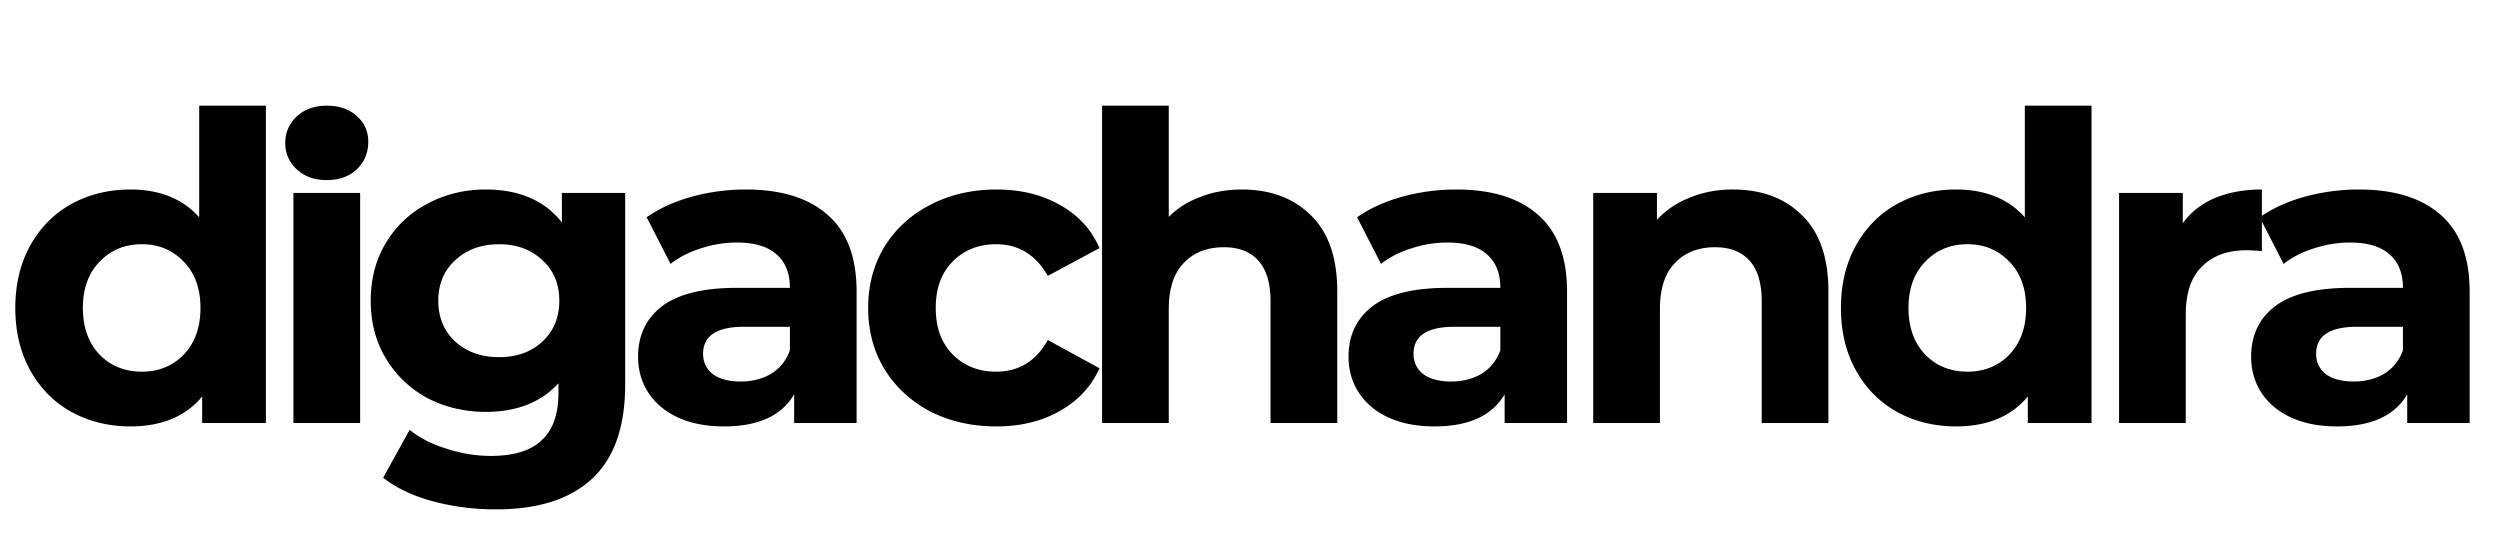
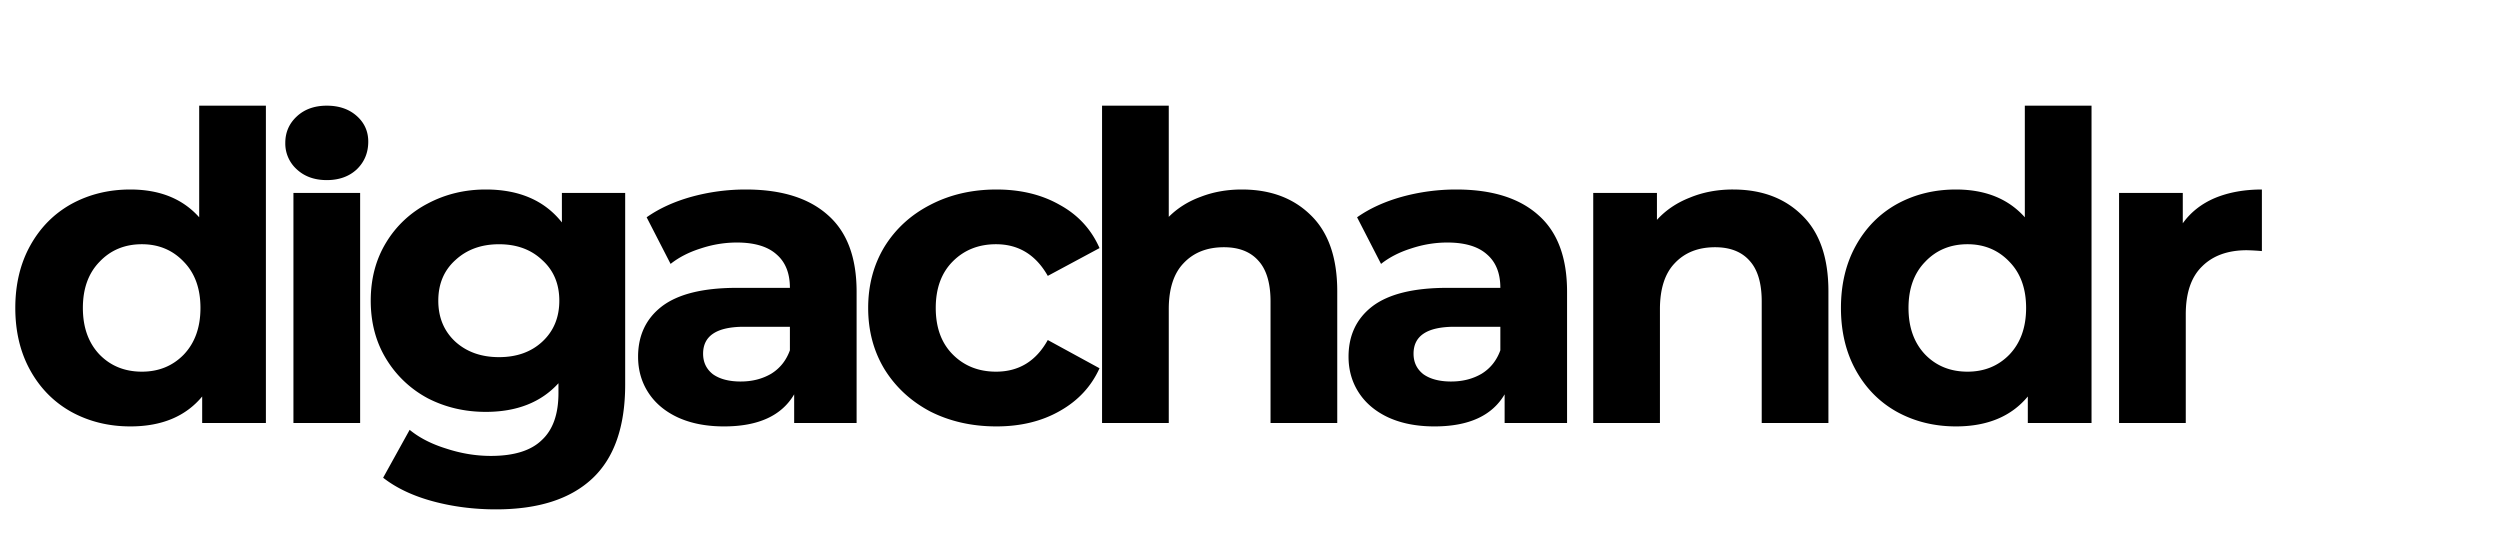
<svg xmlns="http://www.w3.org/2000/svg" width="201" height="43" fill="none">
  <path d="M21.378 8.497v25.51h-5.123v-2.13c-1.33 1.604-3.255 2.406-5.776 2.406-1.742 0-3.323-.39-4.745-1.169-1.398-.78-2.498-1.891-3.3-3.335-.802-1.444-1.204-3.117-1.204-5.02 0-1.902.402-3.575 1.204-5.02.802-1.444 1.902-2.555 3.3-3.335 1.422-.779 3.003-1.168 4.745-1.168 2.361 0 4.206.744 5.536 2.234V8.497h5.363Zm-9.97 21.385c1.352 0 2.475-.458 3.369-1.375.894-.94 1.34-2.19 1.34-3.748 0-1.558-.446-2.796-1.34-3.713-.894-.94-2.017-1.41-3.37-1.41-1.375 0-2.51.47-3.403 1.41-.894.917-1.341 2.155-1.341 3.713 0 1.559.447 2.808 1.34 3.748.895.917 2.03 1.375 3.404 1.375ZM23.592 15.51h5.363v18.498h-5.363V15.51Zm2.681-1.03c-.985 0-1.787-.287-2.406-.86a2.788 2.788 0 0 1-.929-2.132c0-.848.31-1.559.929-2.132.619-.573 1.42-.86 2.406-.86.986 0 1.788.276 2.407.826.619.55.928 1.238.928 2.063 0 .894-.309 1.639-.928 2.235-.619.573-1.421.86-2.407.86ZM50.264 15.51v15.404c0 3.392-.882 5.913-2.647 7.563-1.765 1.65-4.344 2.476-7.736 2.476-1.788 0-3.484-.218-5.089-.653-1.604-.436-2.933-1.066-3.988-1.891l2.132-3.851c.78.642 1.765 1.146 2.957 1.513 1.192.39 2.383.584 3.575.584 1.857 0 3.22-.424 4.092-1.272.894-.825 1.34-2.086 1.34-3.782v-.79c-1.398 1.535-3.346 2.303-5.844 2.303-1.696 0-3.255-.367-4.676-1.1a8.674 8.674 0 0 1-3.335-3.163c-.825-1.353-1.238-2.911-1.238-4.676 0-1.765.413-3.324 1.238-4.676a8.423 8.423 0 0 1 3.335-3.129c1.421-.756 2.98-1.134 4.676-1.134 2.682 0 4.722.882 6.12 2.647V15.51h5.088ZM40.122 28.714c1.42 0 2.578-.412 3.472-1.238.917-.848 1.375-1.948 1.375-3.3 0-1.353-.458-2.441-1.375-3.267-.894-.848-2.051-1.272-3.472-1.272-1.422 0-2.59.424-3.507 1.273-.917.825-1.376 1.913-1.376 3.266 0 1.352.459 2.452 1.376 3.3.917.826 2.085 1.238 3.507 1.238ZM59.967 15.236c2.865 0 5.065.687 6.6 2.062 1.537 1.353 2.304 3.404 2.304 6.155v10.555h-5.02v-2.304c-1.008 1.72-2.887 2.579-5.638 2.579-1.421 0-2.659-.24-3.713-.722-1.032-.481-1.822-1.146-2.373-1.994-.55-.848-.825-1.811-.825-2.888 0-1.72.642-3.072 1.926-4.057 1.306-.986 3.312-1.479 6.017-1.479h4.263c0-1.169-.355-2.063-1.066-2.681-.71-.642-1.776-.963-3.197-.963-.986 0-1.96.16-2.923.481-.94.298-1.742.71-2.407 1.238L51.99 17.47c1.008-.71 2.212-1.26 3.61-1.65a16.44 16.44 0 0 1 4.367-.584Zm-.413 15.437c.917 0 1.73-.206 2.441-.619.71-.435 1.215-1.066 1.513-1.891v-1.891h-3.679c-2.2 0-3.3.722-3.3 2.166 0 .688.263 1.238.79 1.65.55.39 1.295.585 2.235.585ZM80.116 34.283c-1.972 0-3.748-.401-5.33-1.203-1.558-.826-2.784-1.96-3.678-3.404-.871-1.444-1.307-3.083-1.307-4.917 0-1.833.436-3.472 1.307-4.916.894-1.444 2.12-2.567 3.679-3.37 1.581-.825 3.357-1.237 5.329-1.237 1.948 0 3.644.412 5.088 1.237 1.467.803 2.533 1.96 3.198 3.473l-4.16 2.235c-.963-1.697-2.35-2.545-4.16-2.545-1.399 0-2.556.459-3.473 1.376-.917.916-1.375 2.166-1.375 3.747 0 1.582.458 2.831 1.375 3.748.917.917 2.074 1.375 3.472 1.375 1.834 0 3.22-.848 4.16-2.544l4.16 2.27c-.664 1.466-1.73 2.612-3.197 3.437-1.444.825-3.14 1.238-5.088 1.238ZM99.848 15.236c2.292 0 4.137.687 5.535 2.062 1.421 1.376 2.132 3.416 2.132 6.12v10.59h-5.364v-9.765c0-1.466-.321-2.555-.962-3.266-.642-.733-1.57-1.1-2.785-1.1-1.353 0-2.43.424-3.232 1.272-.802.825-1.203 2.063-1.203 3.713v9.146h-5.364V8.497h5.364v8.939c.71-.71 1.57-1.25 2.578-1.616 1.009-.39 2.109-.584 3.3-.584ZM117.087 15.236c2.865 0 5.066.687 6.601 2.062 1.536 1.353 2.304 3.404 2.304 6.155v10.555h-5.02v-2.304c-1.008 1.72-2.888 2.579-5.639 2.579-1.421 0-2.658-.24-3.713-.722-1.031-.481-1.822-1.146-2.372-1.994-.55-.848-.825-1.811-.825-2.888 0-1.72.642-3.072 1.925-4.057 1.307-.986 3.312-1.479 6.017-1.479h4.263c0-1.169-.355-2.063-1.066-2.681-.71-.642-1.776-.963-3.197-.963-.986 0-1.96.16-2.922.481-.94.298-1.742.71-2.407 1.238l-1.926-3.748c1.009-.71 2.212-1.26 3.611-1.65a16.435 16.435 0 0 1 4.366-.584Zm-.413 15.437c.917 0 1.731-.206 2.441-.619.711-.435 1.215-1.066 1.513-1.891v-1.891h-3.679c-2.2 0-3.3.722-3.3 2.166 0 .688.263 1.238.791 1.65.55.39 1.295.585 2.234.585ZM139.338 15.236c2.292 0 4.138.687 5.536 2.062 1.421 1.376 2.131 3.416 2.131 6.12v10.59h-5.363v-9.765c0-1.466-.321-2.555-.963-3.266-.642-.733-1.57-1.1-2.785-1.1-1.352 0-2.429.424-3.232 1.272-.802.825-1.203 2.063-1.203 3.713v9.146h-5.363V15.51h5.122v2.166c.711-.78 1.593-1.376 2.648-1.788 1.054-.436 2.212-.653 3.472-.653ZM168.159 8.497v25.51h-5.123v-2.13c-1.329 1.604-3.254 2.406-5.776 2.406-1.742 0-3.323-.39-4.744-1.169-1.399-.78-2.499-1.891-3.301-3.335s-1.203-3.117-1.203-5.02c0-1.902.401-3.575 1.203-5.02.802-1.444 1.902-2.555 3.301-3.335 1.421-.779 3.002-1.168 4.744-1.168 2.361 0 4.206.744 5.536 2.234V8.497h5.363Zm-9.97 21.385c1.352 0 2.475-.458 3.369-1.375.894-.94 1.341-2.19 1.341-3.748 0-1.558-.447-2.796-1.341-3.713-.894-.94-2.017-1.41-3.369-1.41-1.376 0-2.51.47-3.404 1.41-.894.917-1.341 2.155-1.341 3.713 0 1.559.447 2.808 1.341 3.748.894.917 2.028 1.375 3.404 1.375ZM175.496 17.952c.641-.894 1.501-1.57 2.578-2.029 1.1-.458 2.361-.687 3.782-.687v4.95a19.41 19.41 0 0 0-1.203-.068c-1.536 0-2.739.435-3.61 1.306-.871.848-1.307 2.132-1.307 3.851v8.733h-5.363V15.51h5.123v2.44Z" fill="#000" />
-   <path d="M189.655 15.236c2.865 0 5.065.687 6.601 2.062 1.536 1.353 2.304 3.404 2.304 6.155v10.555h-5.02v-2.304c-1.008 1.72-2.888 2.579-5.639 2.579-1.421 0-2.658-.24-3.713-.722-1.031-.481-1.822-1.146-2.372-1.994-.55-.848-.825-1.811-.825-2.888 0-1.72.642-3.072 1.925-4.057 1.307-.986 3.312-1.479 6.017-1.479h4.263c0-1.169-.355-2.063-1.066-2.681-.71-.642-1.776-.963-3.197-.963-.986 0-1.96.16-2.923.481-.939.298-1.742.71-2.406 1.238l-1.926-3.748c1.009-.71 2.212-1.26 3.61-1.65a16.448 16.448 0 0 1 4.367-.584Zm-.413 15.437c.917 0 1.731-.206 2.441-.619.711-.435 1.215-1.066 1.513-1.891v-1.891h-3.679c-2.2 0-3.3.722-3.3 2.166 0 .688.263 1.238.791 1.65.55.39 1.295.585 2.234.585Z" fill="#000" />
</svg>